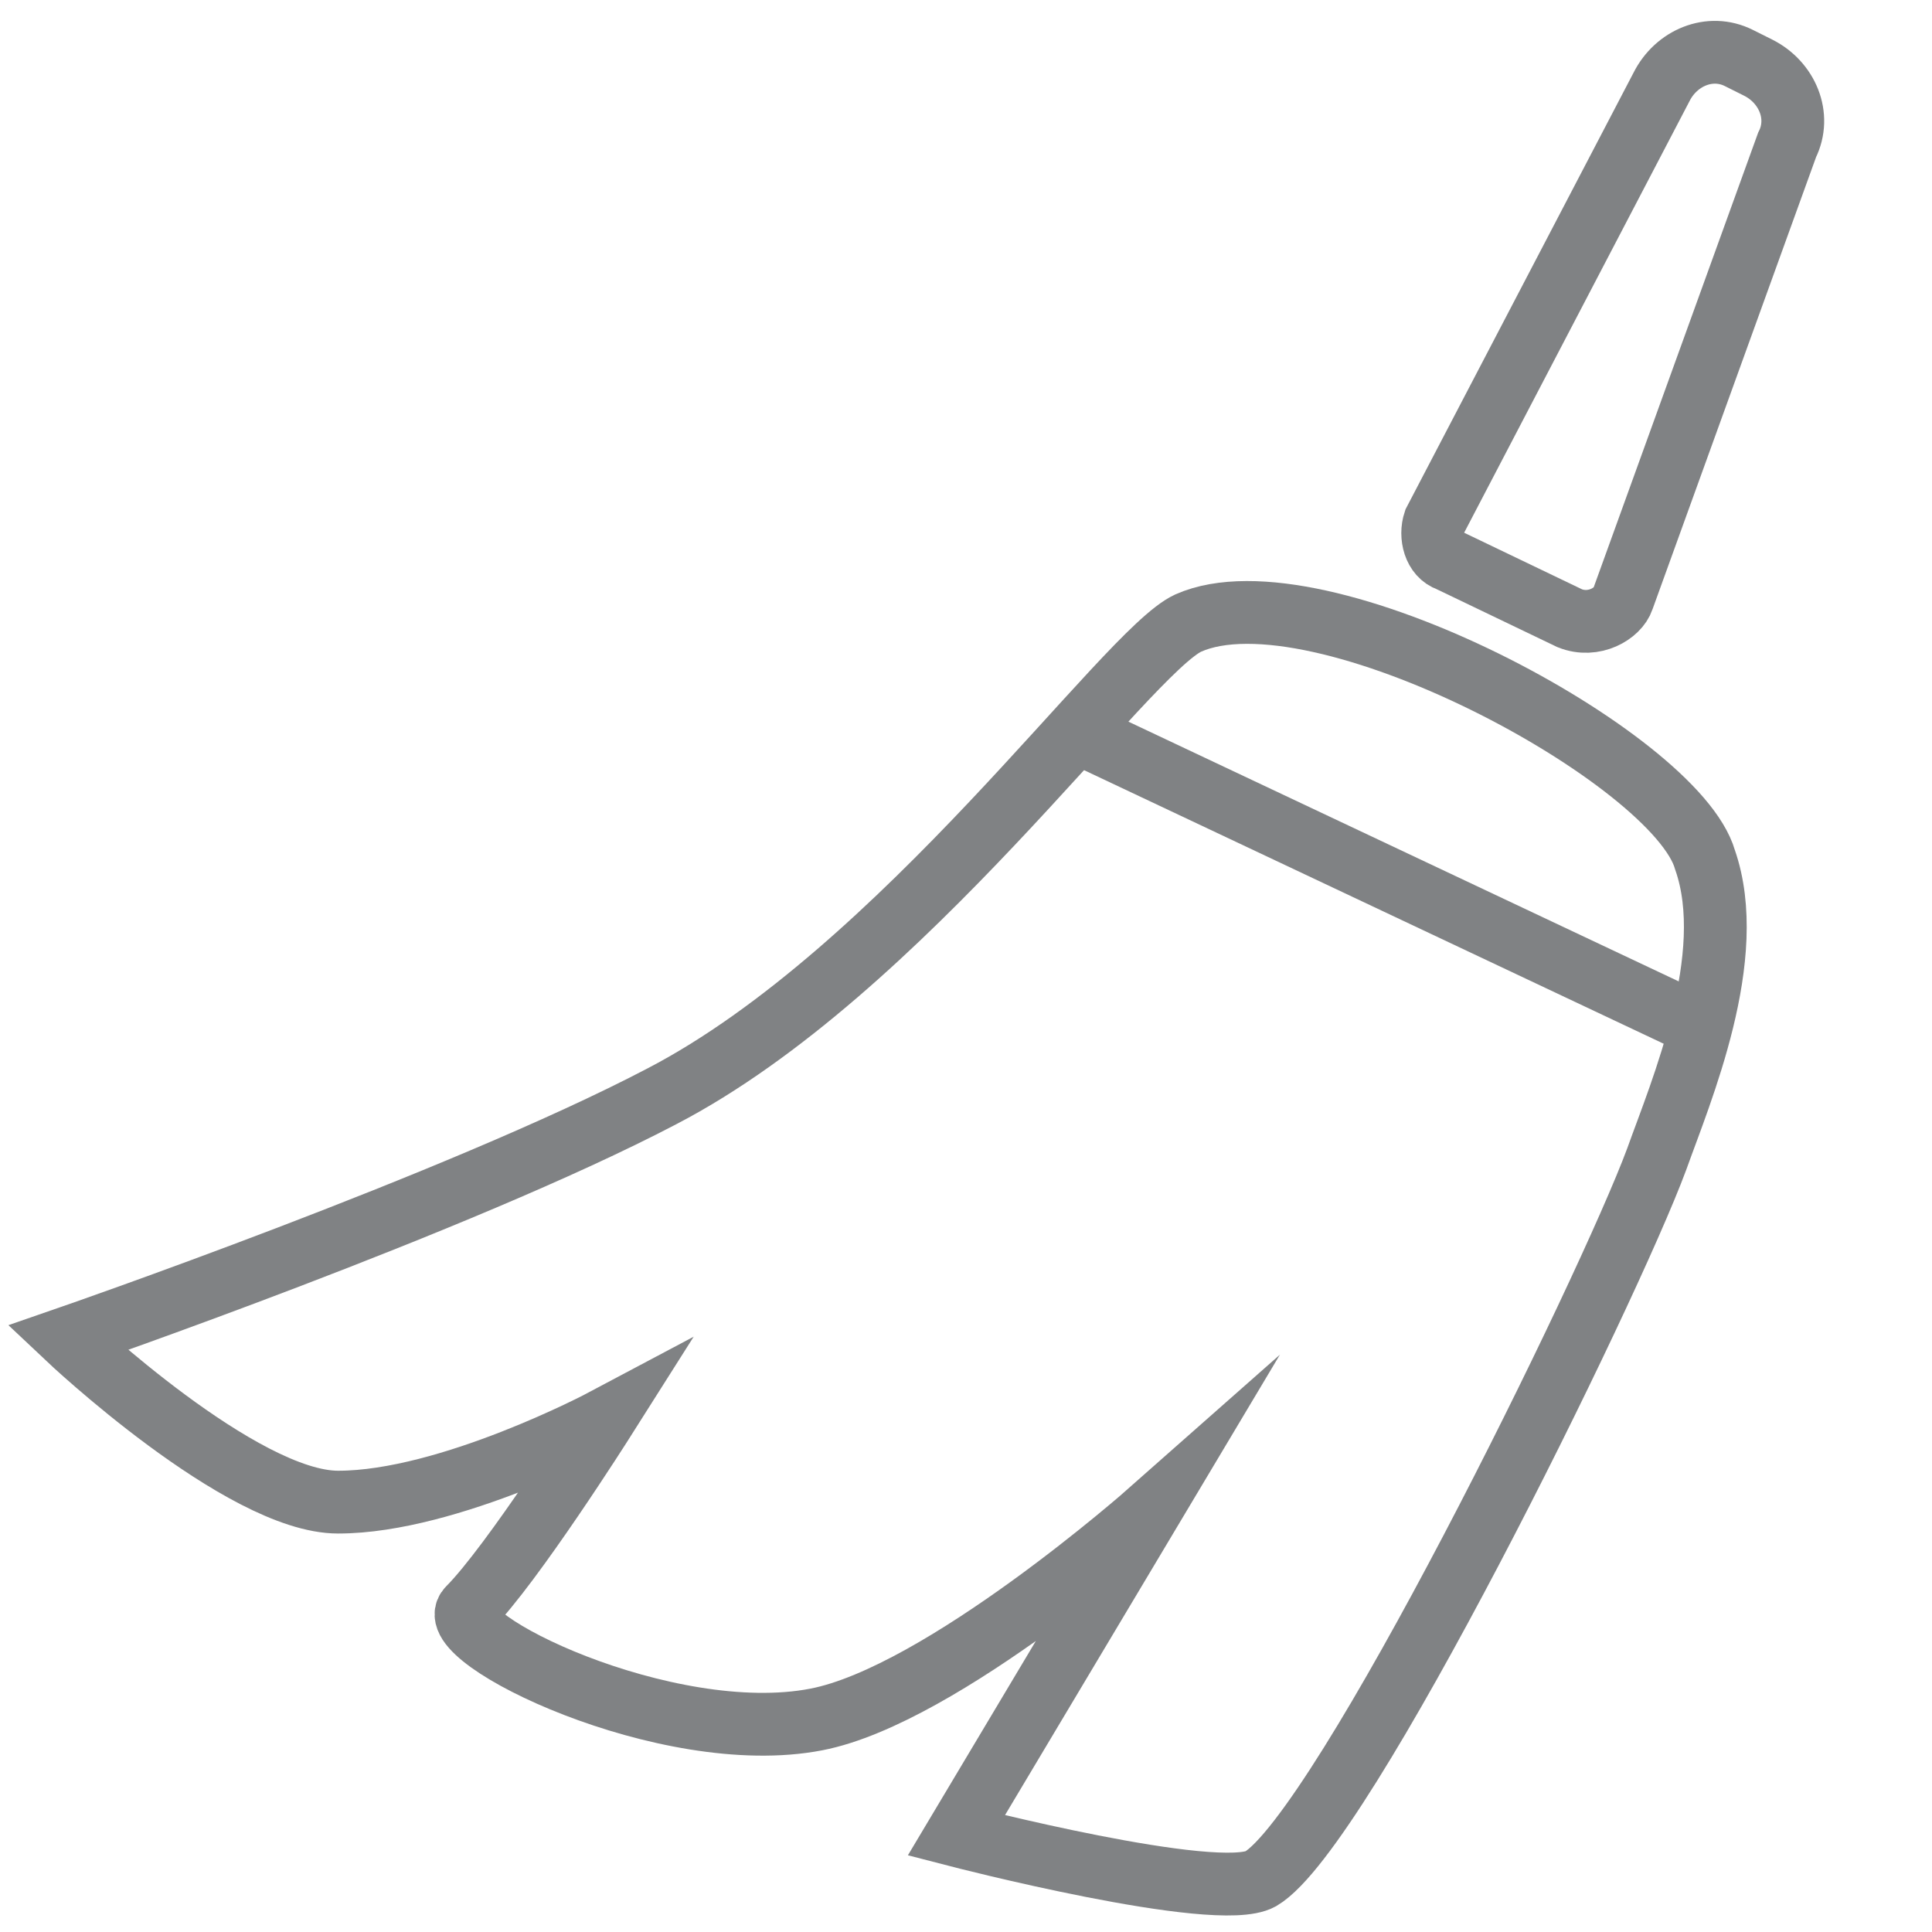
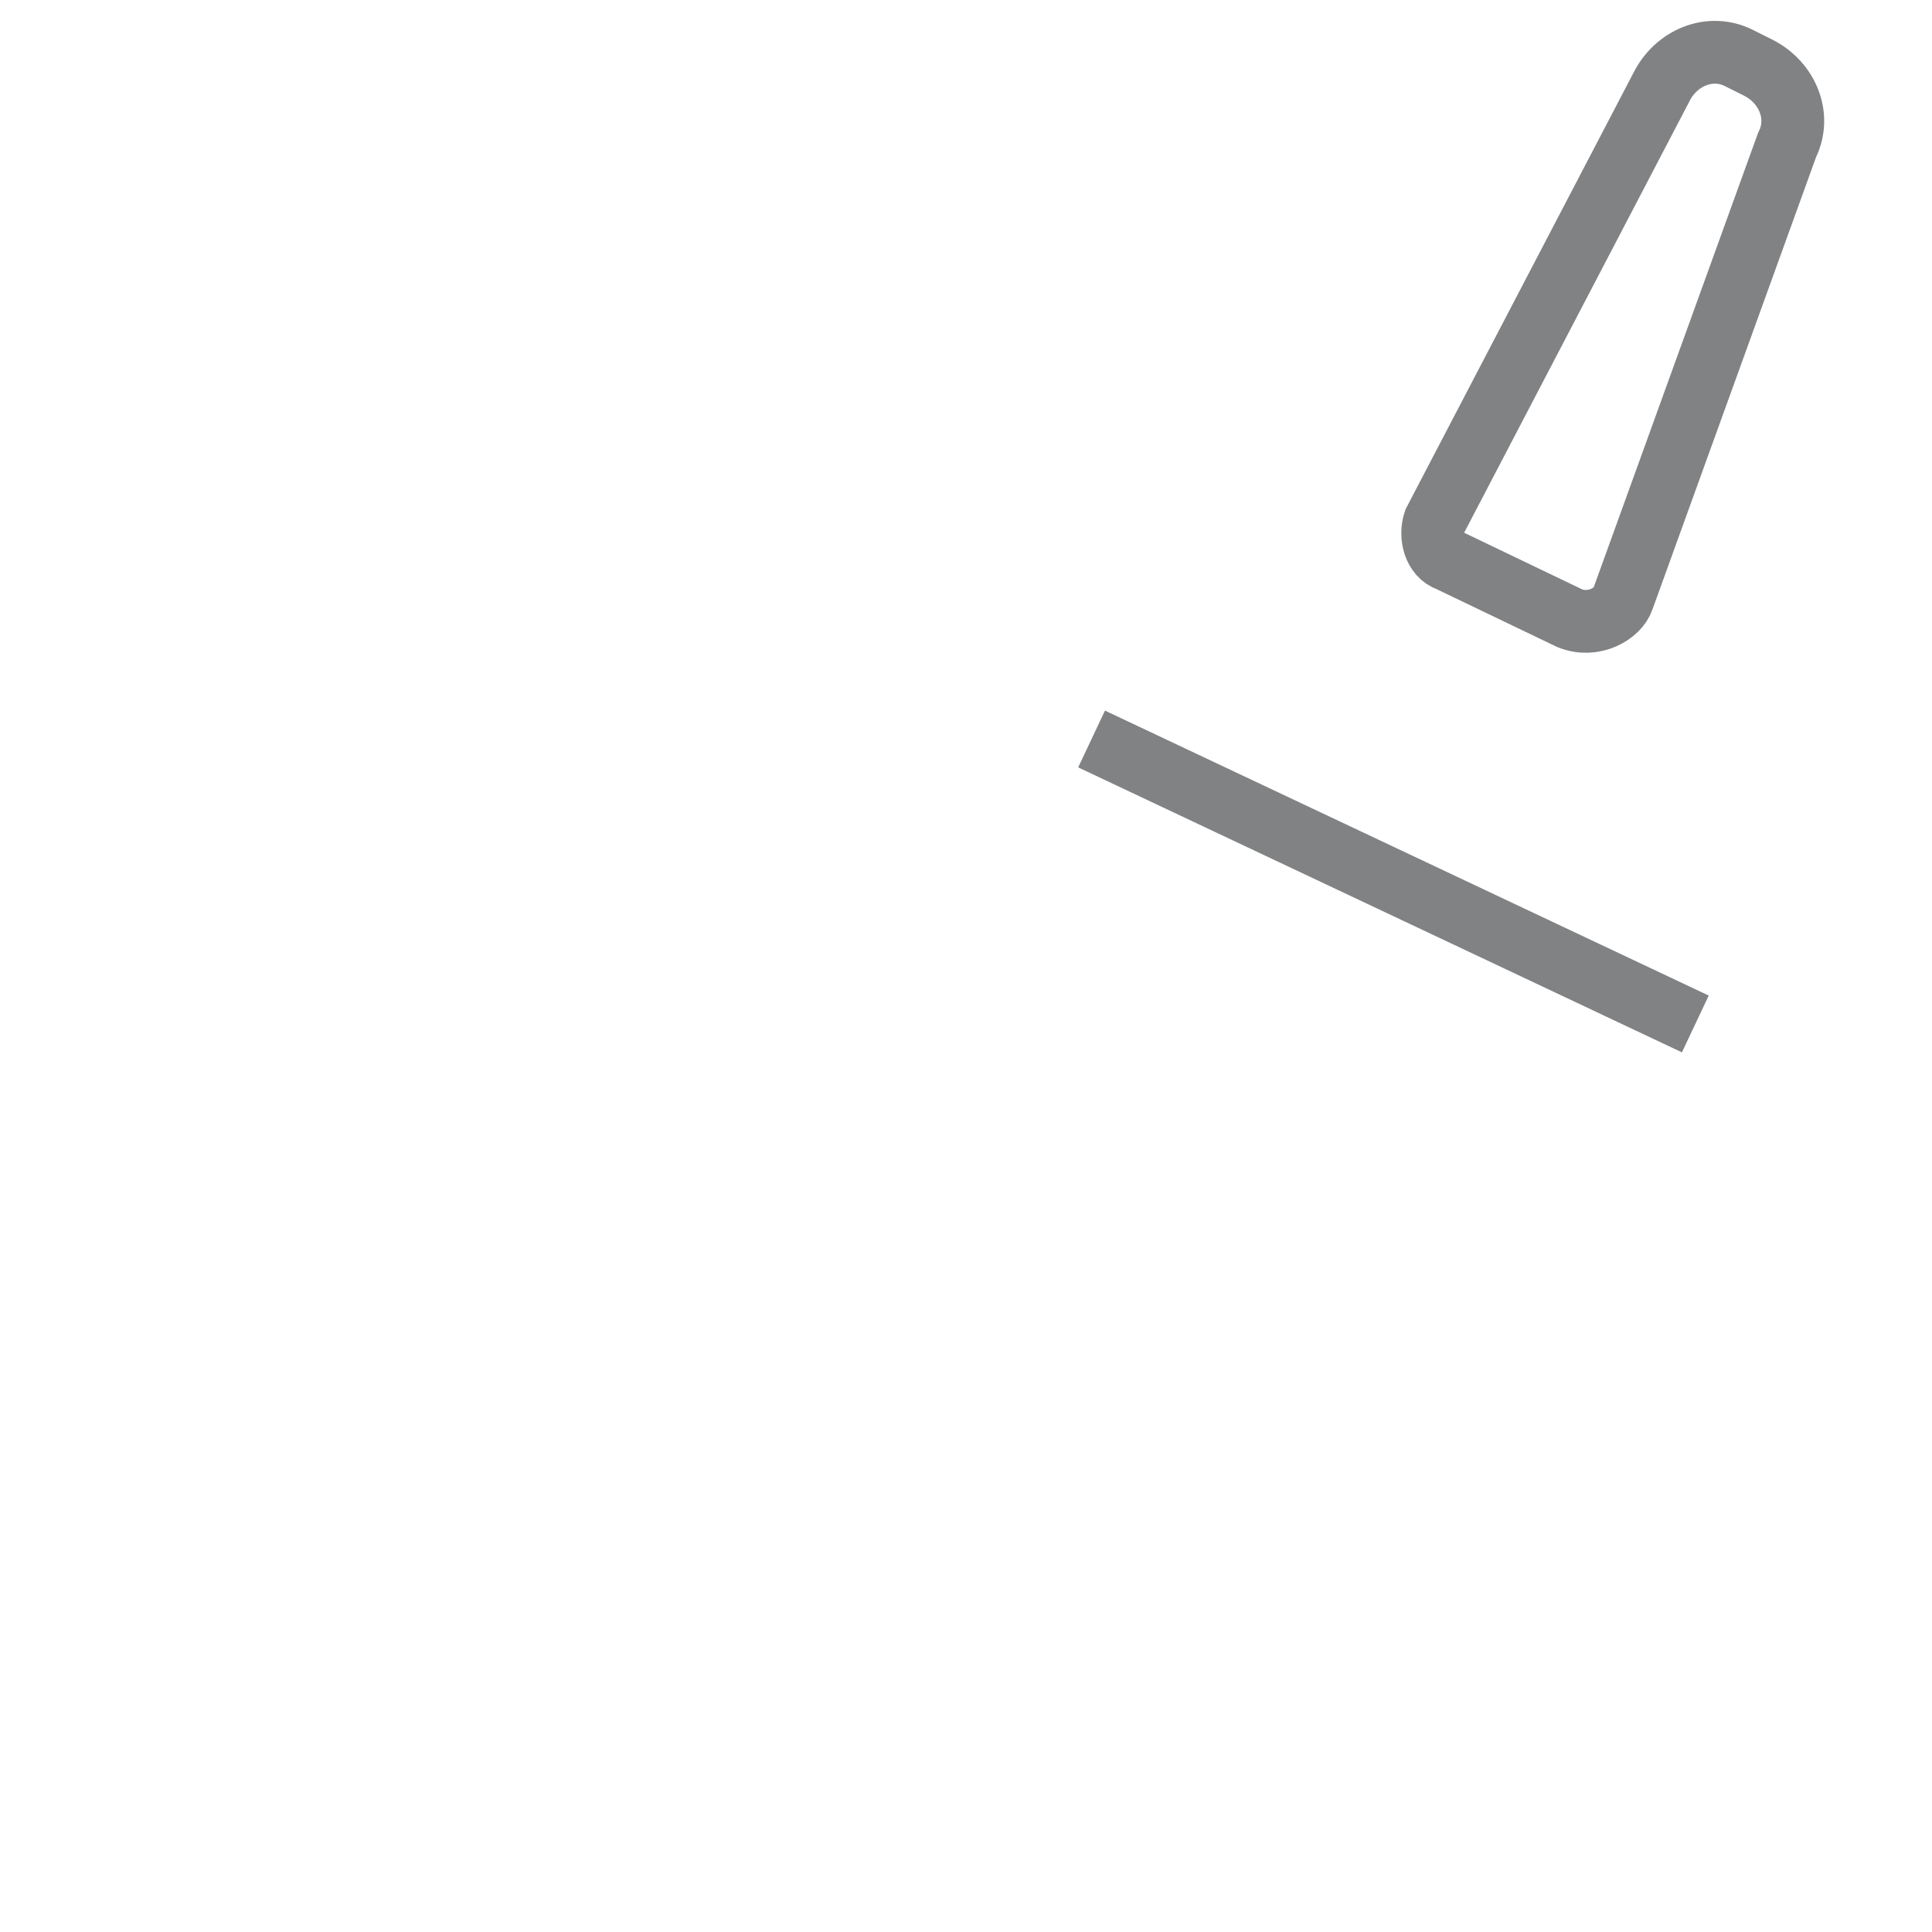
<svg xmlns="http://www.w3.org/2000/svg" version="1.1" id="图层_3_1_" x="0px" y="0px" viewBox="0 0 40 40" style="enable-background:new 0 0 40 40;" xml:space="preserve">
  <style type="text/css">
	.st0{fill:none;stroke:#808284;stroke-width:1.3;stroke-miterlimit:10;}
</style>
  <path class="st0" d="M32.5,12.8l-2.5-1.2c-0.3-0.1-0.4-0.5-0.3-0.8l4.7-9c0.3-0.6,1-0.9,1.6-0.6l0.4,0.2c0.6,0.3,0.9,1,0.6,1.6  l-3.4,9.4C33.5,12.7,33,13,32.5,12.8z" />
-   <path class="st0" d="M24.6,12.9c-1.3,0.6-5.9,7.2-10.9,9.8c-4.2,2.2-12.3,5-12.3,5S5,31.1,7,31.1c2.3,0,5.5-1.7,5.5-1.7  s-1.9,3-2.8,3.9c-0.6,0.6,4.1,2.9,7.2,2.3c2.6-0.5,6.9-4.3,6.9-4.3l-4,6.7c0,0,5.4,1.4,6.3,0.9c1.7-1,7.2-12.2,8.2-14.9  c0.5-1.4,1.7-4.2,1-6.2C34.7,15.7,27.3,11.7,24.6,12.9z" />
  <line class="st0" x1="22.6" y1="15.3" x2="35.1" y2="21.2" />
</svg>